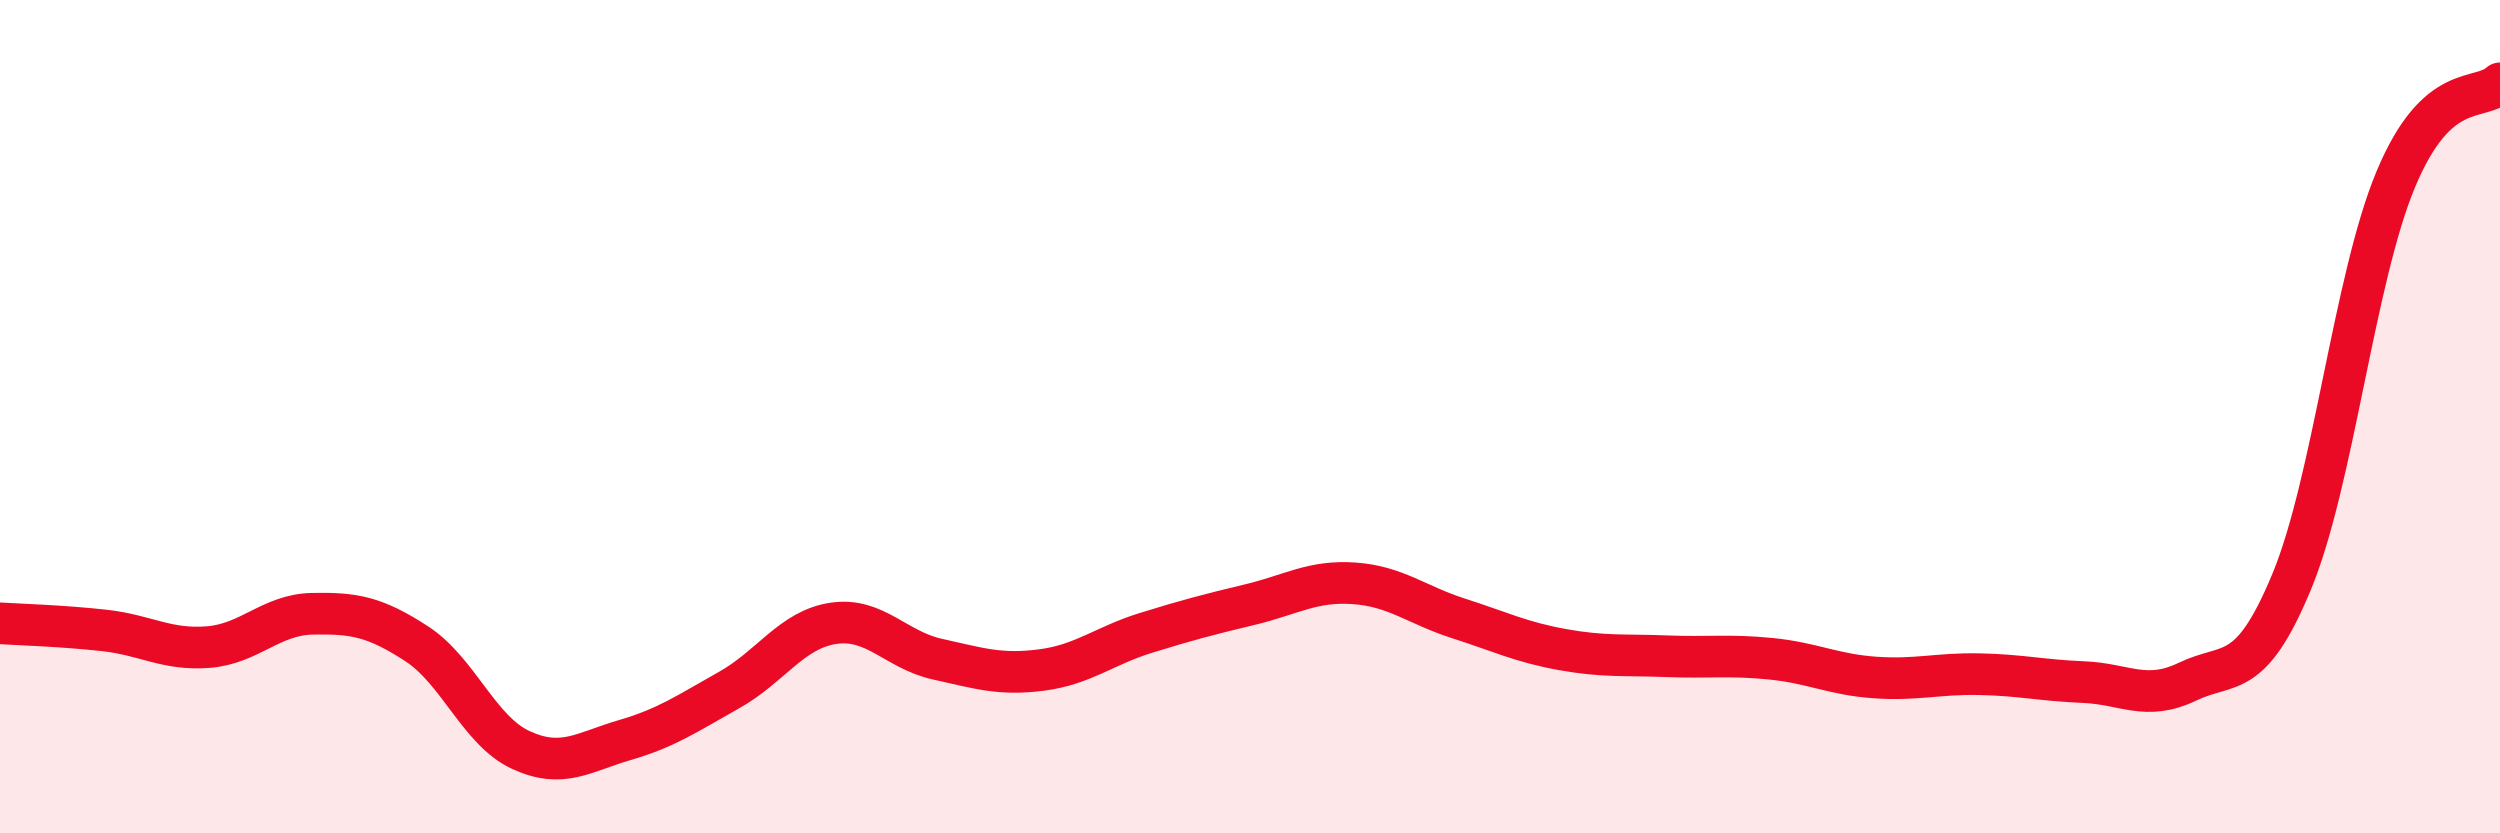
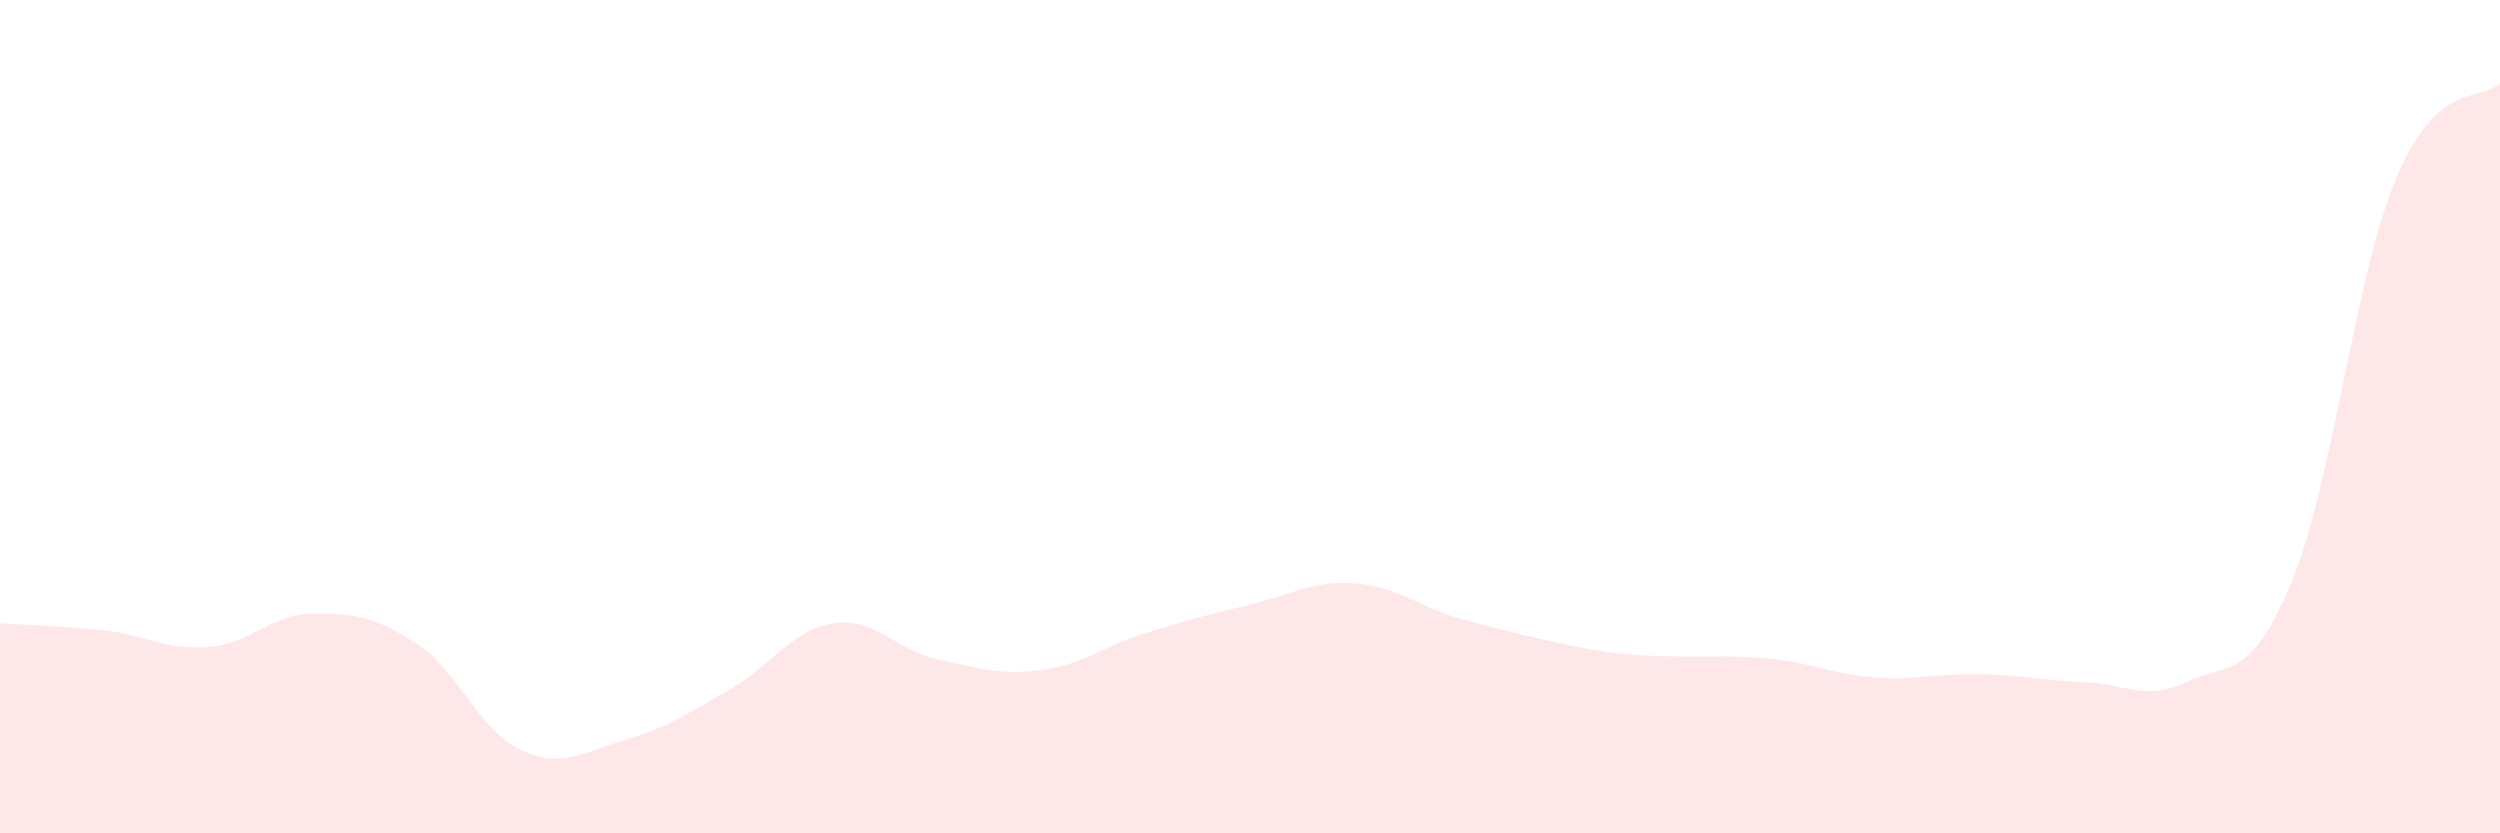
<svg xmlns="http://www.w3.org/2000/svg" width="60" height="20" viewBox="0 0 60 20">
-   <path d="M 0,14.96 C 0.5,14.99 1.5,15.02 2.5,15.13 C 3.5,15.24 4,15.61 5,15.53 C 6,15.45 6.5,14.75 7.5,14.73 C 8.5,14.71 9,14.8 10,15.45 C 11,16.1 11.5,17.54 12.5,18 C 13.5,18.46 14,18.05 15,17.76 C 16,17.47 16.5,17.12 17.5,16.56 C 18.5,16 19,15.11 20,14.96 C 21,14.81 21.5,15.6 22.5,15.82 C 23.5,16.04 24,16.21 25,16.08 C 26,15.95 26.5,15.5 27.5,15.19 C 28.5,14.88 29,14.75 30,14.51 C 31,14.27 31.5,13.93 32.5,14 C 33.5,14.07 34,14.52 35,14.84 C 36,15.16 36.5,15.41 37.5,15.59 C 38.5,15.77 39,15.71 40,15.75 C 41,15.79 41.5,15.71 42.5,15.81 C 43.5,15.91 44,16.19 45,16.26 C 46,16.33 46.5,16.16 47.5,16.18 C 48.5,16.2 49,16.33 50,16.37 C 51,16.41 51.5,16.84 52.5,16.36 C 53.5,15.88 54,16.37 55,13.96 C 56,11.55 56.5,6.69 57.5,4.3 C 58.5,1.91 59.5,2.46 60,2L60 20L0 20Z" fill="#EB0A25" opacity="0.1" stroke-linecap="round" stroke-linejoin="round" />
-   <path d="M 0,14.96 C 0.5,14.99 1.5,15.02 2.5,15.13 C 3.5,15.24 4,15.61 5,15.53 C 6,15.45 6.5,14.75 7.5,14.73 C 8.5,14.71 9,14.8 10,15.45 C 11,16.1 11.5,17.54 12.5,18 C 13.5,18.46 14,18.05 15,17.76 C 16,17.47 16.5,17.12 17.5,16.56 C 18.5,16 19,15.11 20,14.96 C 21,14.81 21.5,15.6 22.5,15.82 C 23.5,16.04 24,16.21 25,16.08 C 26,15.95 26.5,15.5 27.5,15.19 C 28.5,14.88 29,14.75 30,14.51 C 31,14.27 31.5,13.93 32.5,14 C 33.5,14.07 34,14.52 35,14.84 C 36,15.16 36.5,15.41 37.5,15.59 C 38.5,15.77 39,15.71 40,15.75 C 41,15.79 41.5,15.71 42.5,15.81 C 43.5,15.91 44,16.19 45,16.26 C 46,16.33 46.5,16.16 47.5,16.18 C 48.5,16.2 49,16.33 50,16.37 C 51,16.41 51.5,16.84 52.5,16.36 C 53.5,15.88 54,16.37 55,13.96 C 56,11.55 56.5,6.69 57.5,4.3 C 58.5,1.91 59.5,2.46 60,2" stroke="#EB0A25" stroke-width="1" fill="none" stroke-linecap="round" stroke-linejoin="round" />
+   <path d="M 0,14.96 C 0.5,14.99 1.5,15.02 2.5,15.13 C 3.5,15.24 4,15.61 5,15.53 C 6,15.45 6.5,14.75 7.5,14.73 C 8.5,14.71 9,14.8 10,15.45 C 11,16.1 11.5,17.54 12.5,18 C 13.5,18.46 14,18.05 15,17.76 C 16,17.47 16.5,17.12 17.5,16.56 C 18.5,16 19,15.11 20,14.96 C 21,14.81 21.5,15.6 22.5,15.82 C 23.5,16.04 24,16.21 25,16.08 C 26,15.95 26.5,15.5 27.5,15.19 C 28.5,14.88 29,14.75 30,14.51 C 31,14.27 31.5,13.93 32.5,14 C 33.5,14.07 34,14.52 35,14.84 C 38.5,15.77 39,15.71 40,15.75 C 41,15.79 41.5,15.71 42.5,15.81 C 43.5,15.91 44,16.19 45,16.26 C 46,16.33 46.5,16.16 47.5,16.18 C 48.5,16.2 49,16.33 50,16.37 C 51,16.41 51.5,16.84 52.5,16.36 C 53.5,15.88 54,16.37 55,13.96 C 56,11.55 56.5,6.69 57.5,4.3 C 58.5,1.91 59.5,2.46 60,2L60 20L0 20Z" fill="#EB0A25" opacity="0.1" stroke-linecap="round" stroke-linejoin="round" />
</svg>